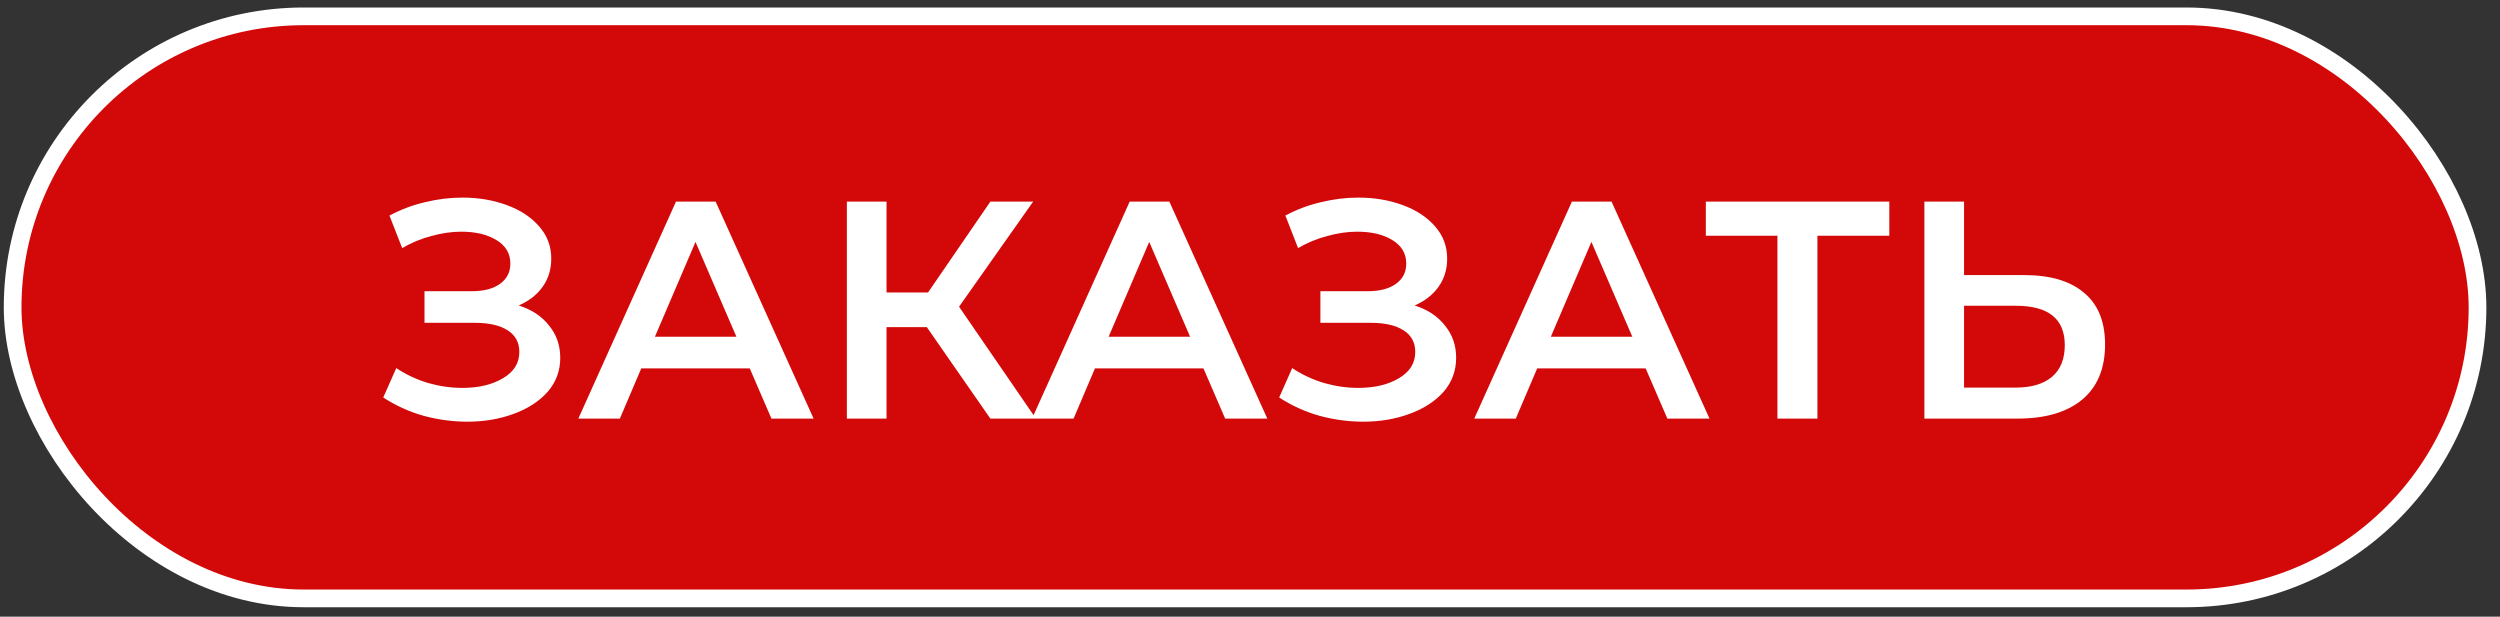
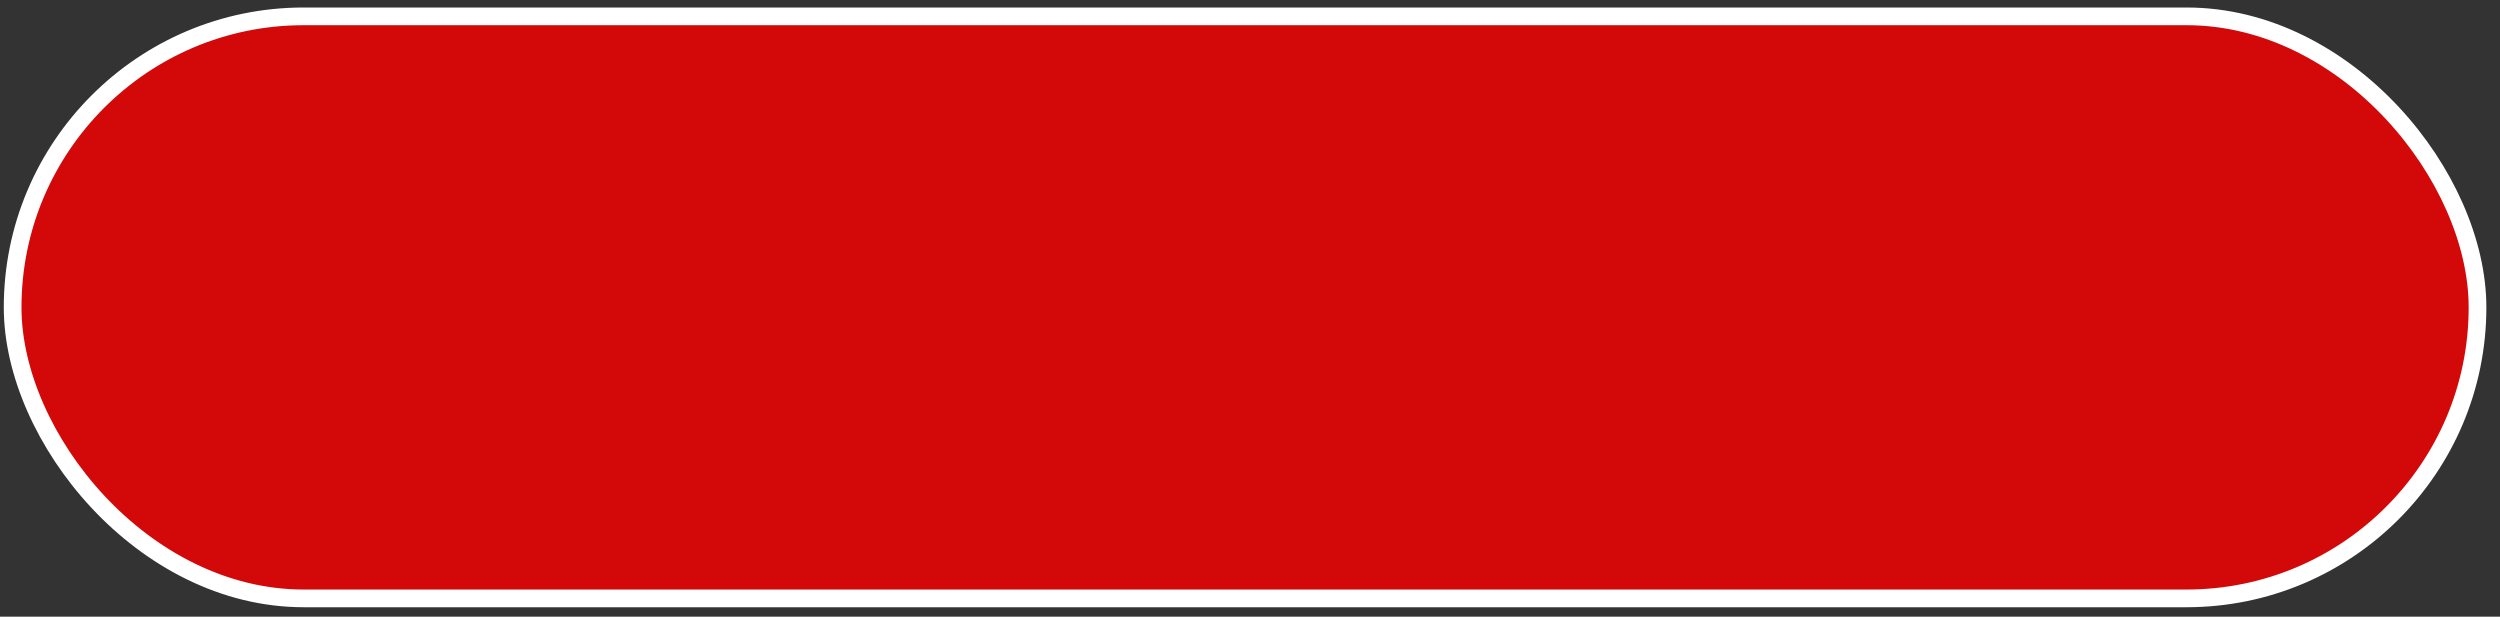
<svg xmlns="http://www.w3.org/2000/svg" width="150" height="37" viewBox="0 0 150 37" fill="none">
  <rect x="0" y="0" width="150" height="37" fill="#333333" stroke="none" />
  <rect x="0.758" y="0.981" width="147.893" height="34.922" rx="17.461" fill="#D30909" stroke="white" stroke-width="1.062" />
-   <path d="M31.123 18.327C31.904 18.575 32.511 18.978 32.945 19.536C33.392 20.081 33.615 20.726 33.615 21.47C33.615 22.251 33.361 22.933 32.852 23.516C32.344 24.086 31.662 24.526 30.807 24.836C29.964 25.146 29.04 25.301 28.036 25.301C27.168 25.301 26.294 25.183 25.414 24.948C24.546 24.7 23.74 24.334 22.996 23.85L23.777 22.084C24.348 22.468 24.98 22.766 25.674 22.976C26.369 23.175 27.056 23.274 27.738 23.274C28.718 23.274 29.53 23.082 30.174 22.697C30.832 22.313 31.16 21.786 31.16 21.117C31.16 20.546 30.924 20.113 30.453 19.815C29.982 19.517 29.331 19.369 28.501 19.369H25.47V17.472H28.315C29.034 17.472 29.598 17.323 30.007 17.026C30.416 16.728 30.621 16.325 30.621 15.817C30.621 15.209 30.342 14.738 29.784 14.403C29.238 14.069 28.538 13.901 27.683 13.901C27.1 13.901 26.499 13.988 25.879 14.162C25.259 14.323 24.676 14.565 24.131 14.887L23.368 12.934C24.038 12.575 24.744 12.308 25.488 12.135C26.244 11.949 26.994 11.856 27.738 11.856C28.705 11.856 29.592 12.005 30.398 12.302C31.216 12.6 31.867 13.027 32.35 13.585C32.834 14.131 33.075 14.775 33.075 15.519C33.075 16.164 32.902 16.728 32.555 17.212C32.208 17.695 31.73 18.067 31.123 18.327ZM44.985 22.102H38.476L37.193 25.115H34.701L40.559 12.098H42.939L48.816 25.115H46.286L44.985 22.102ZM44.185 20.206L41.73 14.515L39.294 20.206H44.185ZM55.609 19.629H53.192V25.115H50.812V12.098H53.192V17.546H55.684L59.422 12.098H61.988L57.544 18.402L62.155 25.115H59.422L55.609 19.629ZM72.207 22.102H65.698L64.415 25.115H61.923L67.781 12.098H70.162L76.038 25.115H73.509L72.207 22.102ZM71.407 20.206L68.953 14.515L66.517 20.206H71.407ZM84.877 18.327C85.659 18.575 86.266 18.978 86.7 19.536C87.146 20.081 87.369 20.726 87.369 21.47C87.369 22.251 87.115 22.933 86.607 23.516C86.099 24.086 85.417 24.526 84.561 24.836C83.718 25.146 82.795 25.301 81.79 25.301C80.923 25.301 80.049 25.183 79.168 24.948C78.301 24.7 77.495 24.334 76.751 23.85L77.532 22.084C78.102 22.468 78.734 22.766 79.429 22.976C80.123 23.175 80.811 23.274 81.493 23.274C82.472 23.274 83.284 23.082 83.929 22.697C84.586 22.313 84.915 21.786 84.915 21.117C84.915 20.546 84.679 20.113 84.208 19.815C83.737 19.517 83.086 19.369 82.255 19.369H79.224V17.472H82.069C82.788 17.472 83.353 17.323 83.762 17.026C84.171 16.728 84.375 16.325 84.375 15.817C84.375 15.209 84.096 14.738 83.538 14.403C82.993 14.069 82.293 13.901 81.437 13.901C80.855 13.901 80.253 13.988 79.633 14.162C79.013 14.323 78.431 14.565 77.885 14.887L77.123 12.934C77.792 12.575 78.499 12.308 79.243 12.135C79.999 11.949 80.749 11.856 81.493 11.856C82.46 11.856 83.346 12.005 84.152 12.302C84.97 12.6 85.621 13.027 86.105 13.585C86.588 14.131 86.83 14.775 86.83 15.519C86.83 16.164 86.656 16.728 86.309 17.212C85.962 17.695 85.485 18.067 84.877 18.327ZM98.739 22.102H92.231L90.948 25.115H88.456L94.313 12.098H96.694L102.57 25.115H100.041L98.739 22.102ZM97.94 20.206L95.485 14.515L93.049 20.206H97.94ZM113.359 14.143H109.045V25.115H106.646V14.143H102.35V12.098H113.359V14.143ZM121.451 16.505C123.013 16.505 124.209 16.858 125.04 17.565C125.883 18.259 126.304 19.294 126.304 20.67C126.304 22.108 125.846 23.212 124.928 23.98C124.011 24.737 122.722 25.115 121.06 25.115H115.463V12.098H117.843V16.505H121.451ZM120.949 23.255C121.891 23.255 122.616 23.038 123.125 22.604C123.633 22.171 123.887 21.538 123.887 20.708C123.887 19.133 122.908 18.346 120.949 18.346H117.843V23.255H120.949Z" fill="white" />
</svg>